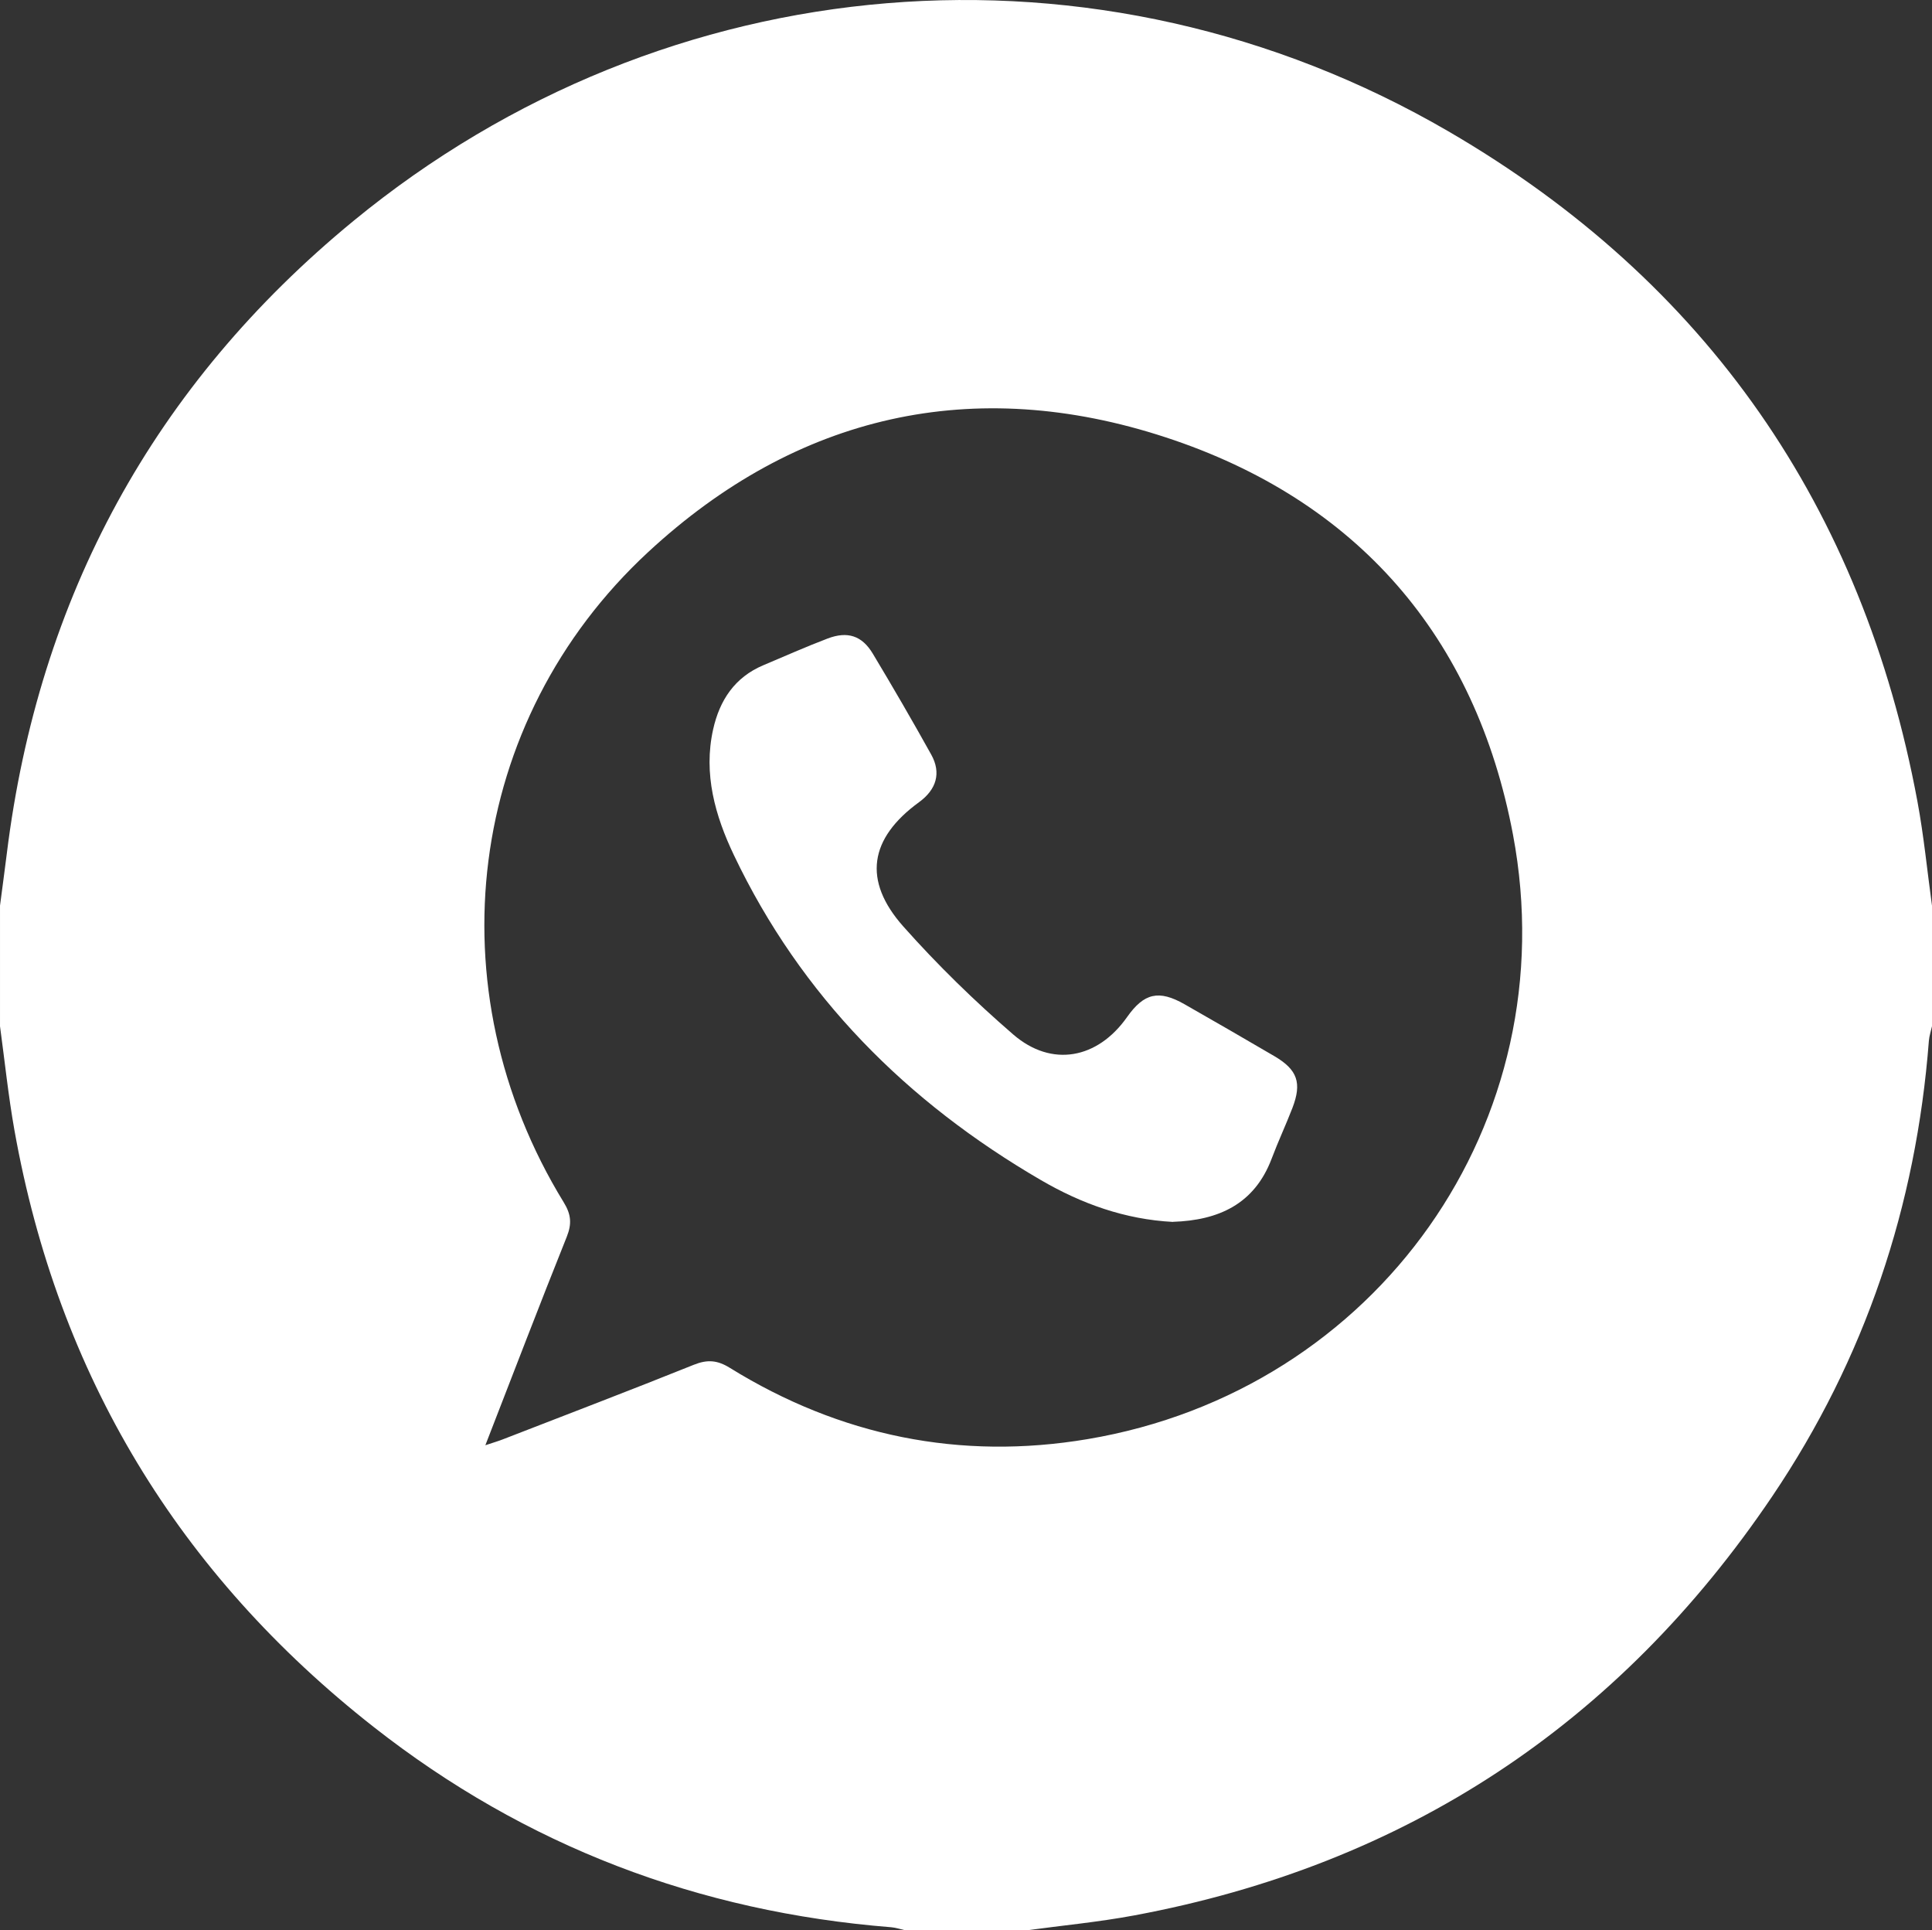
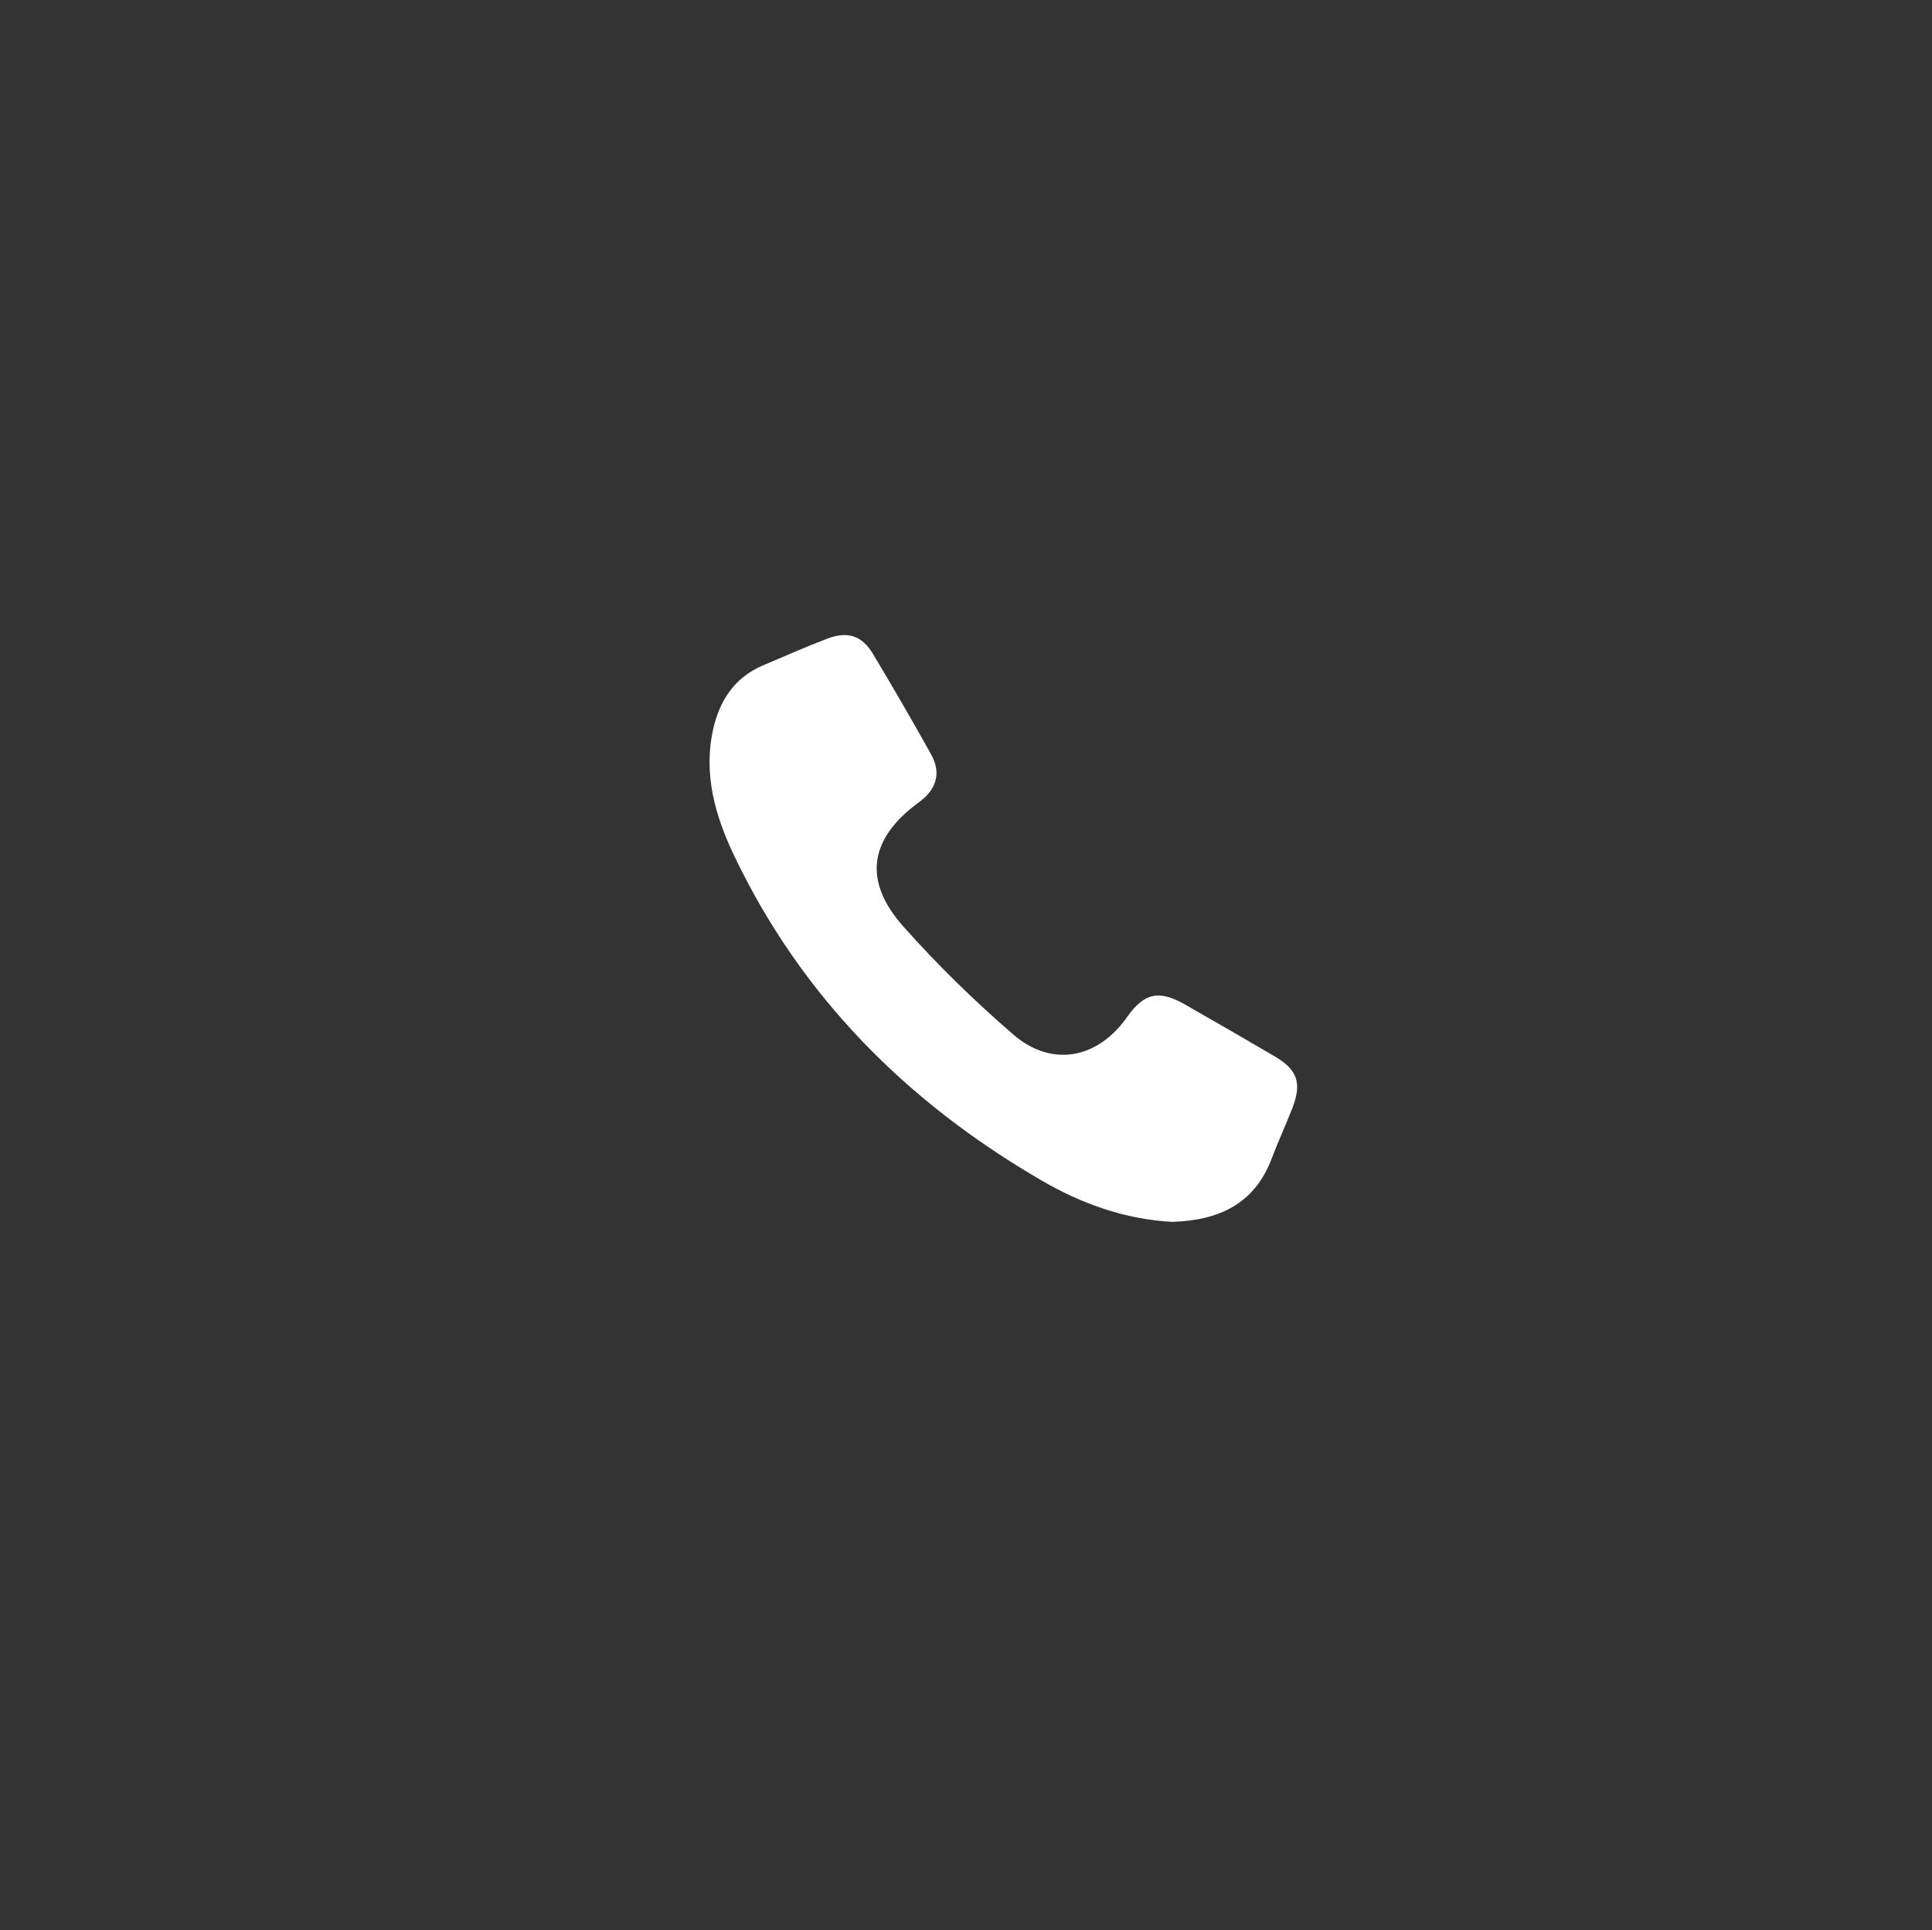
<svg xmlns="http://www.w3.org/2000/svg" id="b" data-name="Слой 2" viewBox="0 0 383.99 383.6">
  <rect x="0" y="0" width="383.99" height="383.6" fill="#333333" stroke="none" />
  <g id="c" data-name="b">
    <g id="d" data-name="c">
      <g id="e" data-name="d">
-         <path d="m383.99,179.97v23.96c-.21.96-.54,1.92-.62,2.89-2.53,32.86-12.69,63.2-31.12,90.51-30.59,45.32-72.89,73.25-126.82,83.3-7.08,1.32-14.29,2-21.44,2.97h-24c-.96-.21-1.91-.54-2.88-.62-38.25-3.04-72.67-16.12-102.82-39.78-38.8-30.44-62.75-70-71.42-118.59-1.22-6.85-1.93-13.78-2.87-20.68v-23.96c.45-3.44.92-6.89,1.35-10.33,6.31-51,29.26-93.16,68.88-125.72C132.48-7.23,218.24-14.41,287.89,26.11c51.33,29.86,82.34,74.72,93.21,133.18,1.27,6.84,1.94,13.79,2.89,20.69h0Zm-287.53,107.23c1.64-.55,2.56-.81,3.45-1.16,12.67-4.92,25.37-9.76,37.98-14.83,2.69-1.08,4.67-.94,7.17.61,21.91,13.56,45.79,18.42,71.11,14.16,57.52-9.67,95.3-62.99,84.54-120.12-7.43-39.41-31.03-66.51-69.05-78.96-38.14-12.49-73.28-4.58-102.85,22.82-36.23,33.56-42.79,86.79-16.76,129.22,1.46,2.38,1.63,4.23.6,6.82-5.42,13.52-10.62,27.12-16.19,41.45h0Z" style="fill: #fff; stroke-width: 0px;" />
        <path d="m233.15,242.82c-9.56-.49-18.23-3.63-26.28-8.32-26.67-15.52-47.64-36.53-61-64.56-3.73-7.82-6.11-16.15-4.13-25.01,1.29-5.77,4.28-10.33,9.96-12.73,4.25-1.79,8.47-3.67,12.78-5.31,3.97-1.51,6.84-.58,8.99,3,3.98,6.63,7.86,13.31,11.62,20.07,2.02,3.64,1.03,6.93-2.43,9.45-9.86,7.18-11.25,15.54-3.13,24.69,6.77,7.62,14.13,14.8,21.85,21.47,7.66,6.62,16.78,4.85,22.63-3.46,3.37-4.78,6.31-5.46,11.43-2.54,5.96,3.4,11.91,6.83,17.83,10.3,4.61,2.7,5.52,5.32,3.6,10.31-1.3,3.37-2.84,6.65-4.11,10.03-3.44,9.14-10.64,12.29-19.62,12.59v.02Z" style="fill: #fff; stroke-width: 0px;" />
      </g>
    </g>
  </g>
</svg>